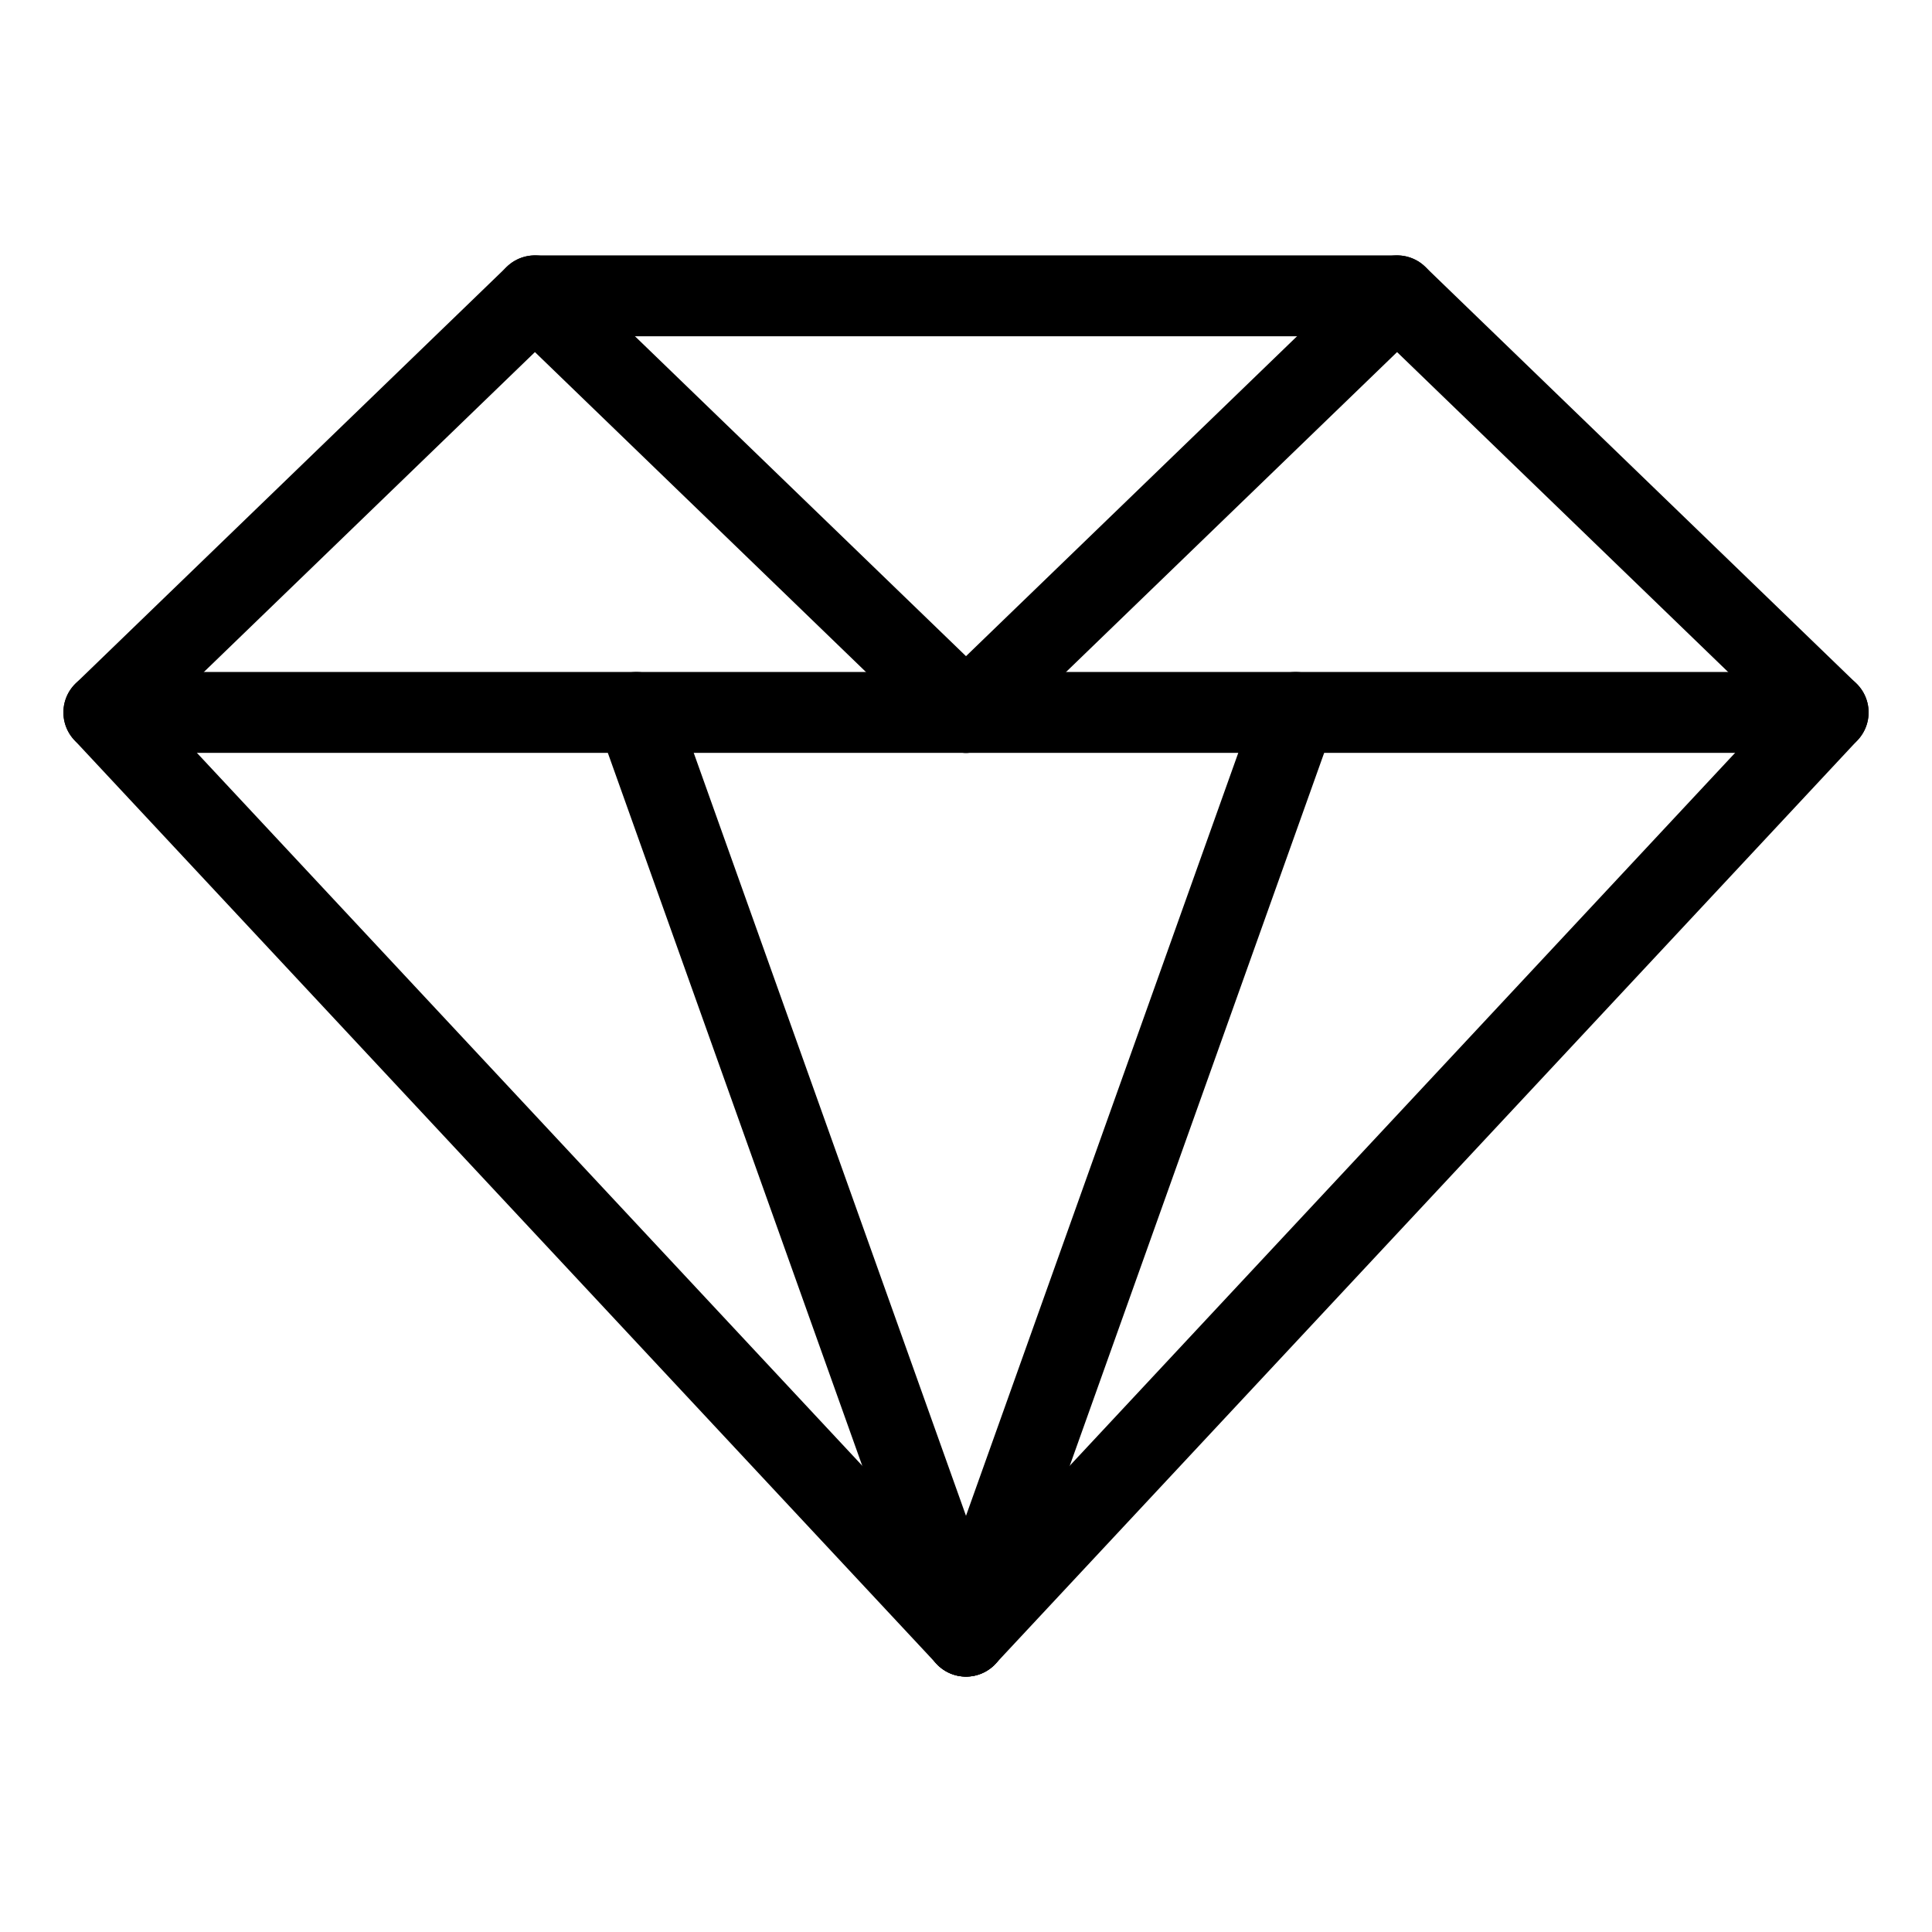
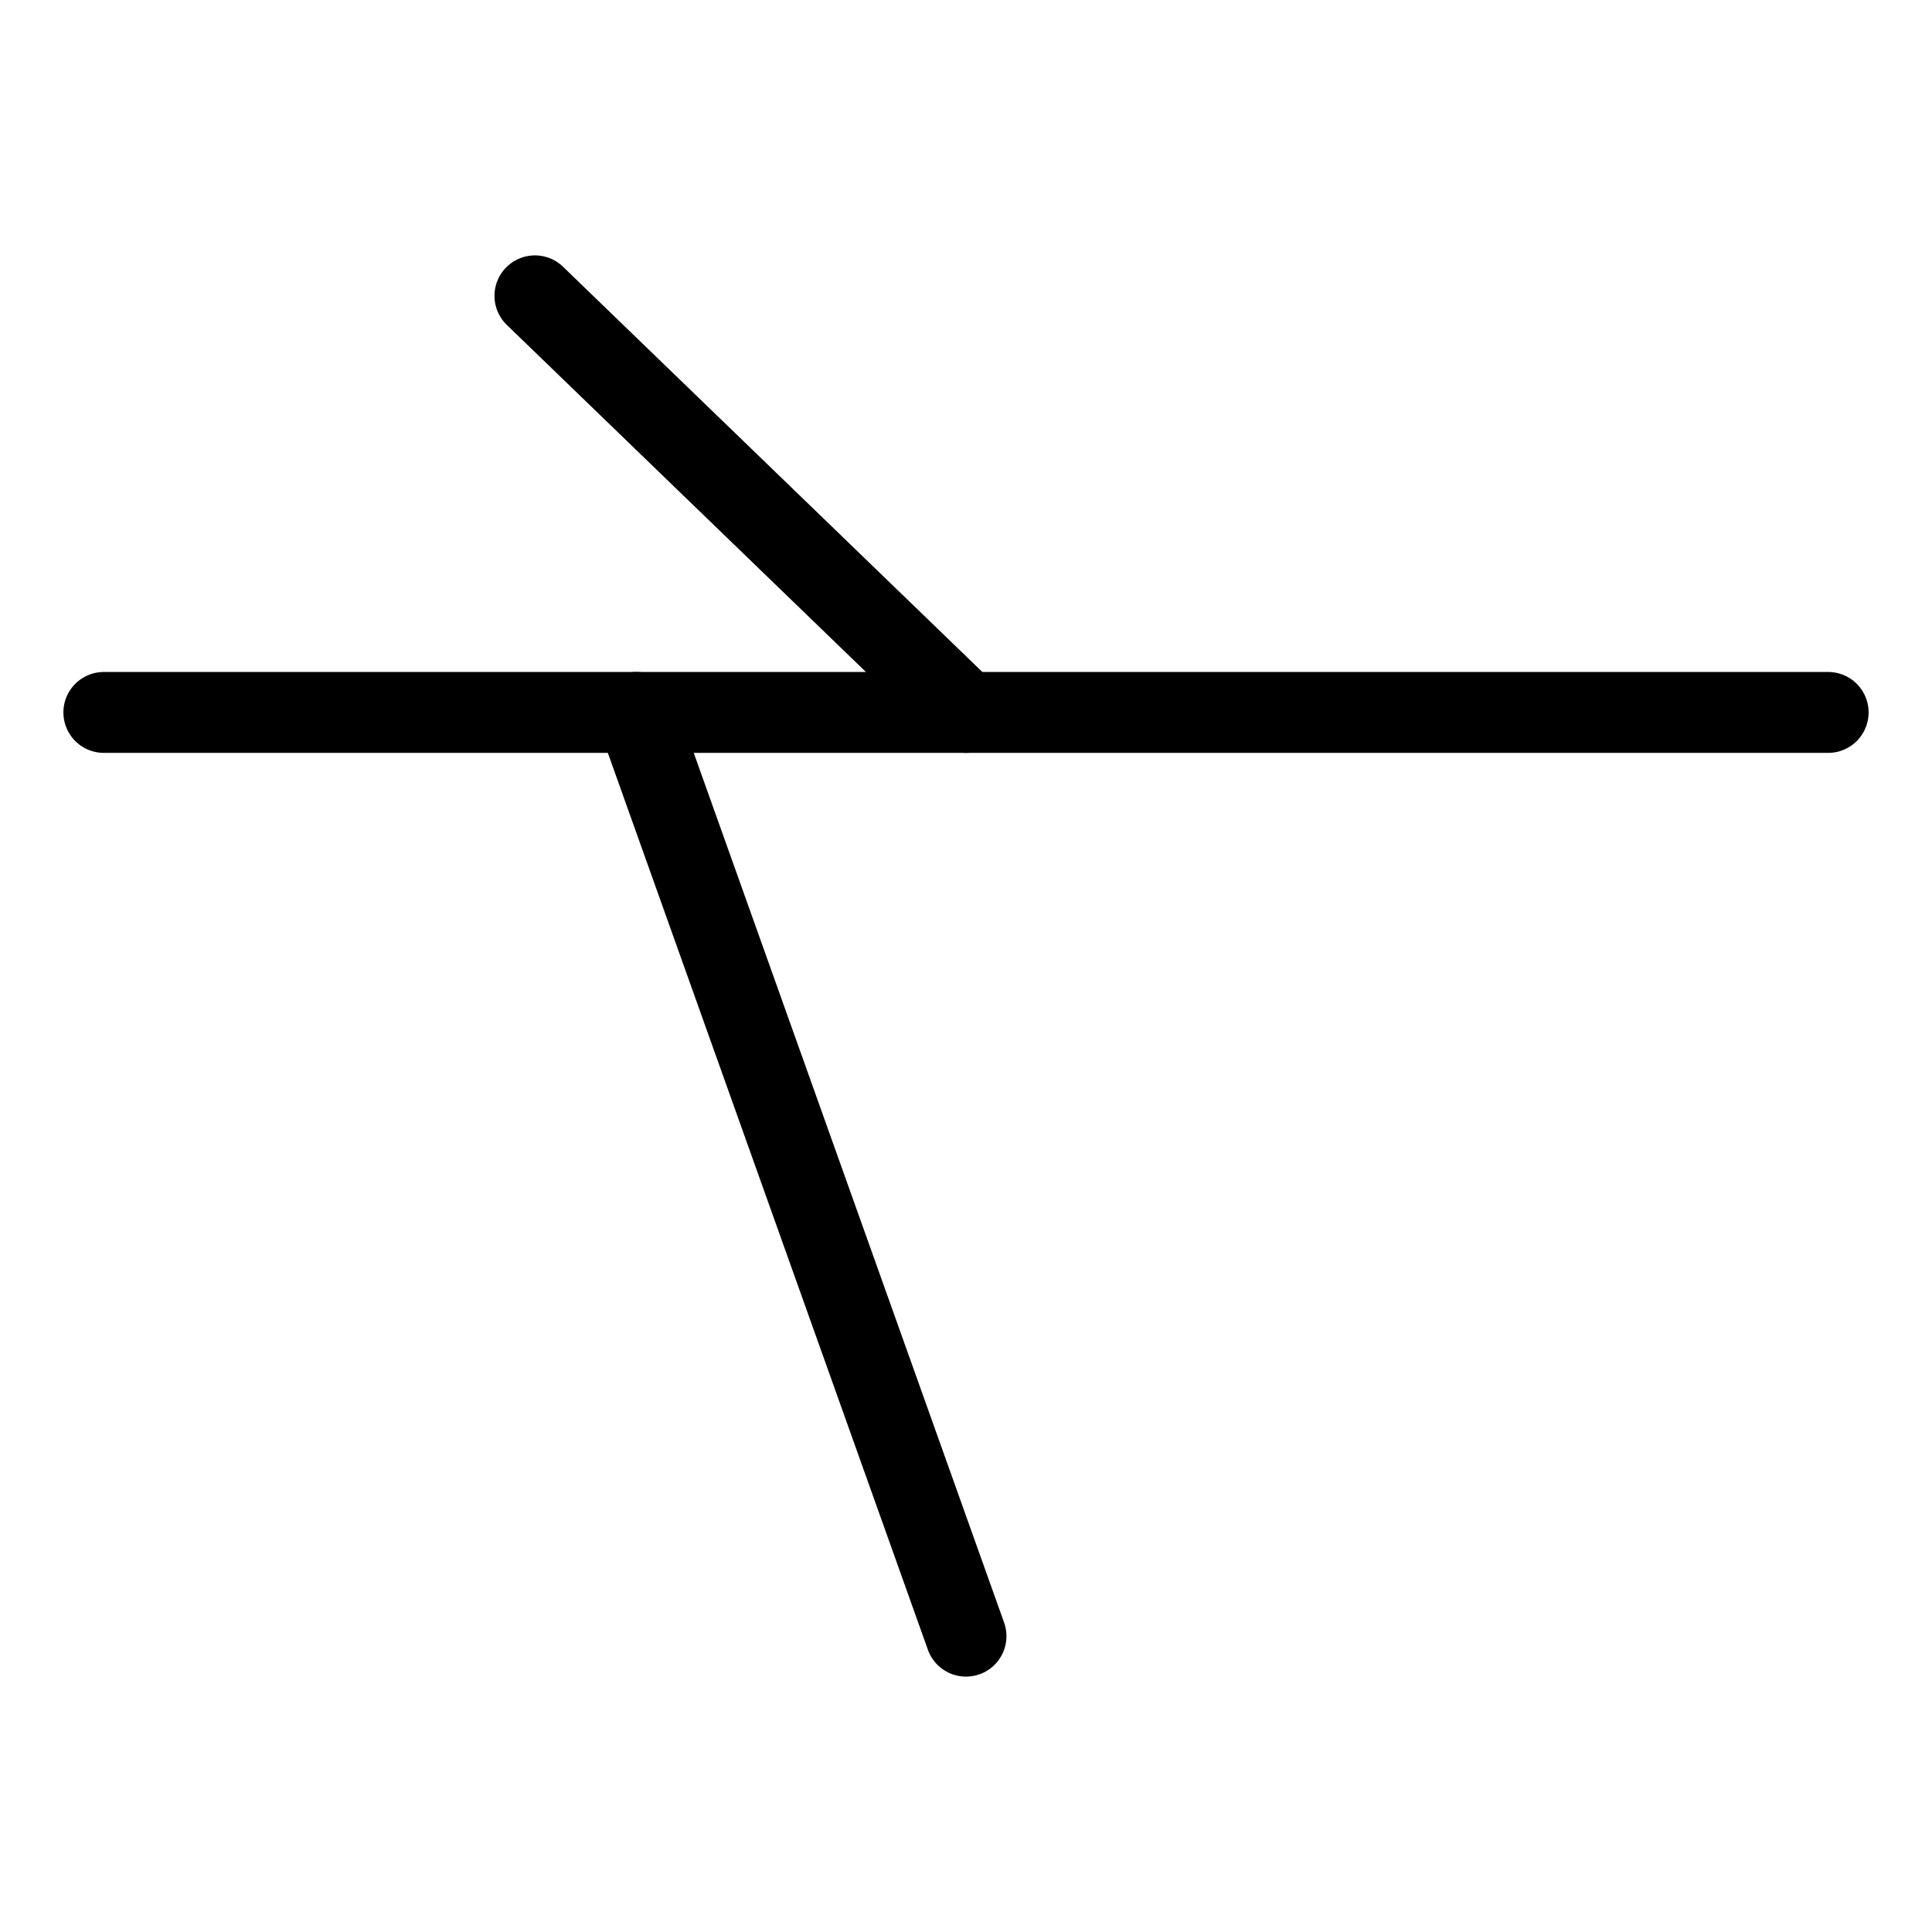
<svg xmlns="http://www.w3.org/2000/svg" id="Layer_1" data-name="Layer 1" viewBox="0 0 16 16">
  <defs>
    <style>
      .cls-1 {
        fill: none;
        stroke: #000;
        stroke-linecap: round;
        stroke-linejoin: round;
        stroke-width: .67px;
      }
    </style>
  </defs>
-   <polygon class="cls-1" points="11.57 2.45 4.43 2.45 .86 5.9 8 13.55 15.14 5.9 11.57 2.45" />
  <line class="cls-1" x1=".86" y1="5.9" x2="15.14" y2="5.9" />
  <line class="cls-1" x1="4.43" y1="2.45" x2="8" y2="5.9" />
-   <line class="cls-1" x1="11.57" y1="2.45" x2="8" y2="5.9" />
  <line class="cls-1" x1="5.27" y1="5.9" x2="8" y2="13.55" />
-   <line class="cls-1" x1="10.73" y1="5.9" x2="8" y2="13.55" />
</svg>